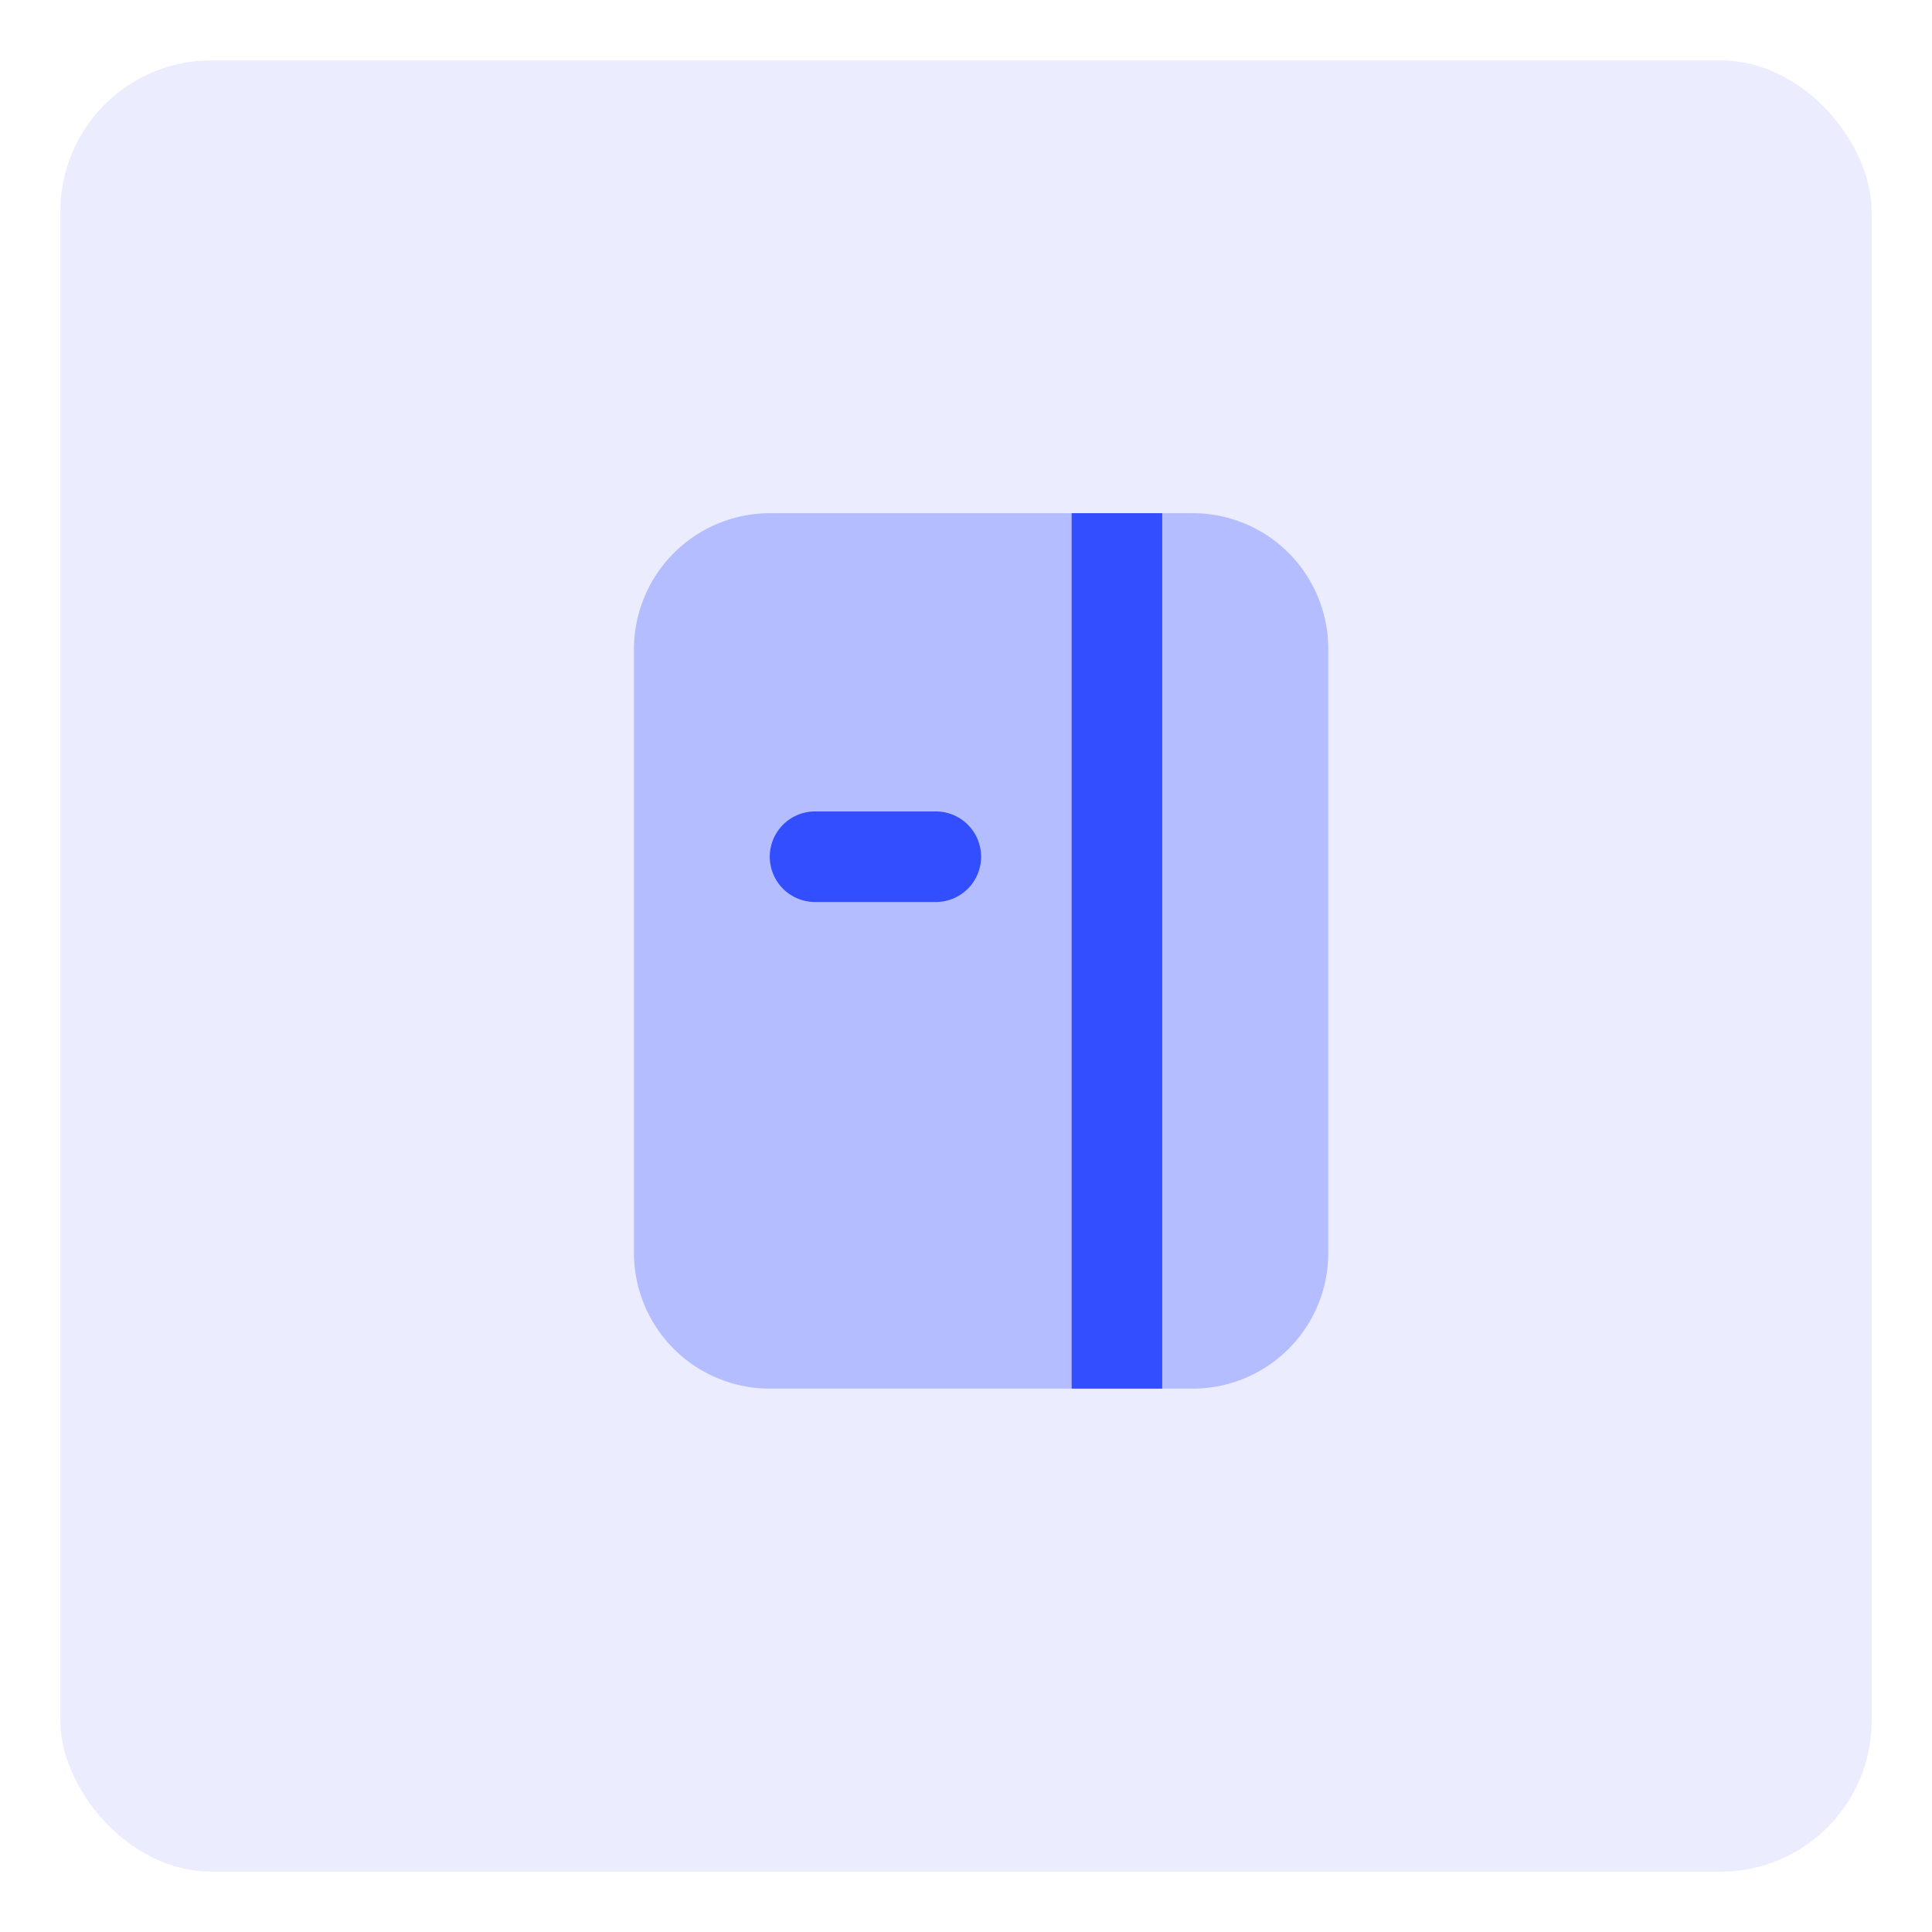
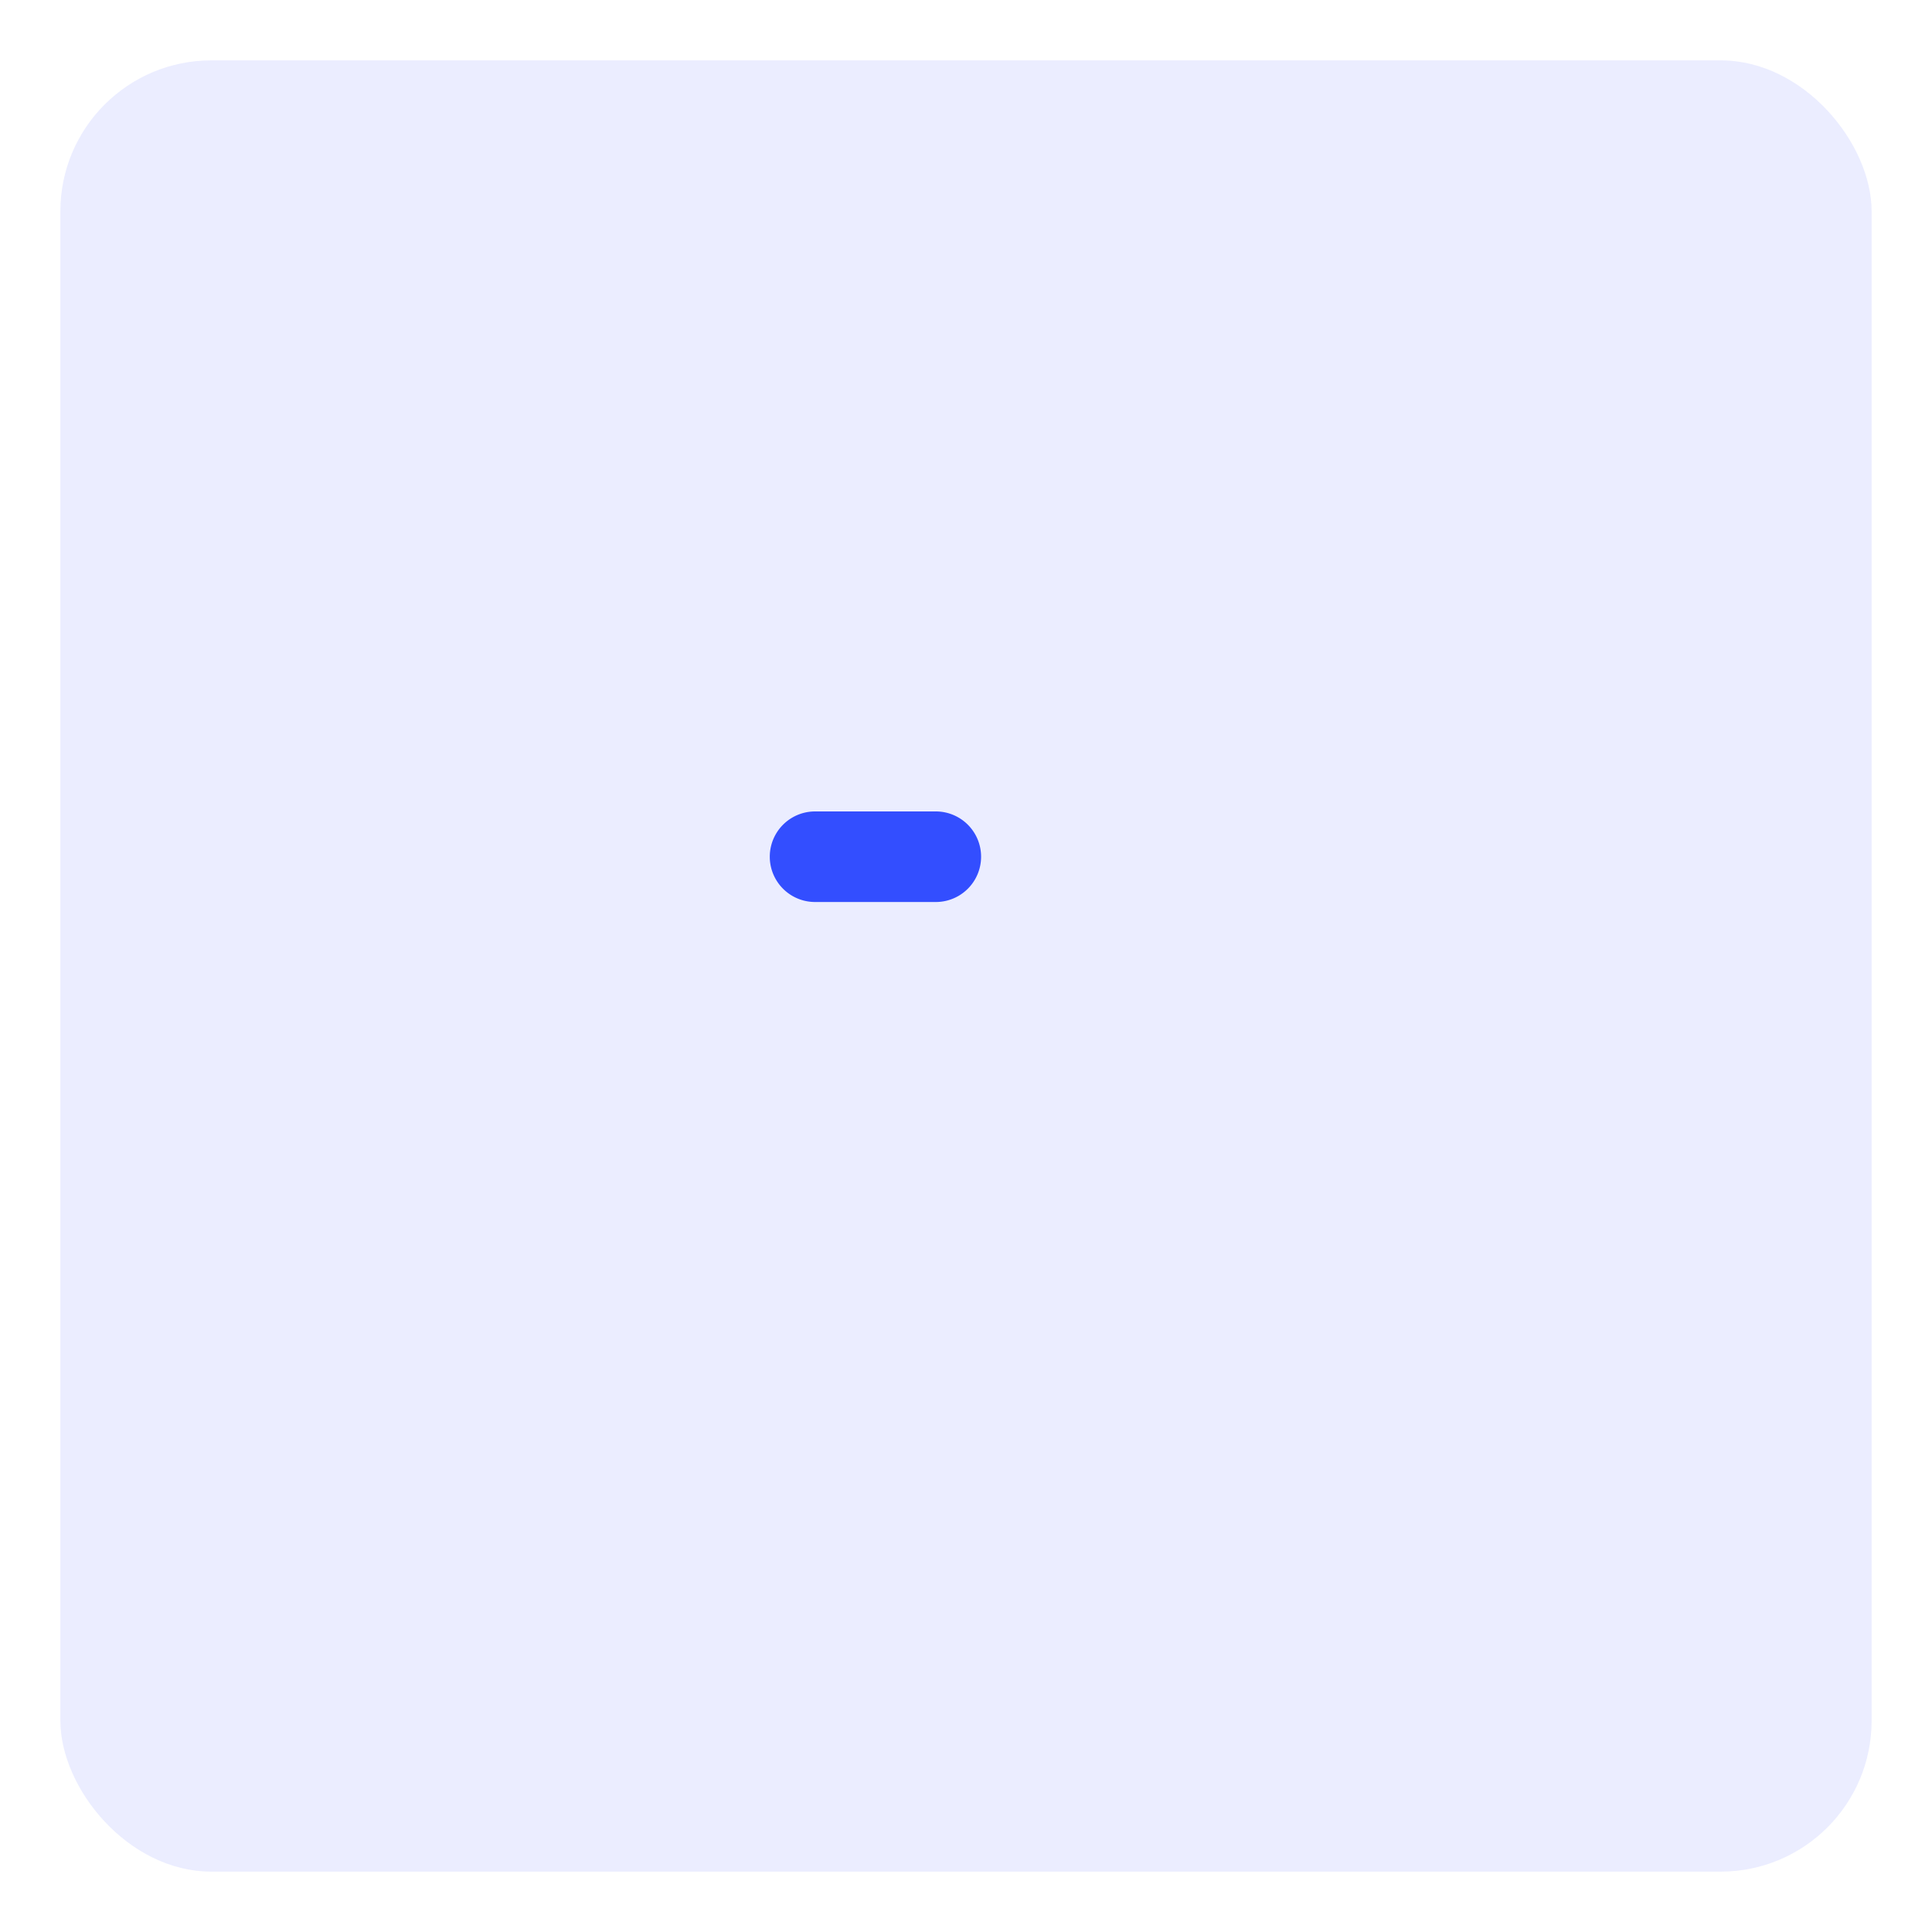
<svg xmlns="http://www.w3.org/2000/svg" id="Calque_1" data-name="Calque 1" viewBox="0 0 64 64">
  <defs>
    <style>.cls-1,.cls-2,.cls-3{fill:#334eff;}.cls-1,.cls-2{isolation:isolate;}.cls-1{opacity:0.1;}.cls-2{opacity:0.3;}</style>
  </defs>
  <g id="Features">
    <rect id="Conteneur_Picto-2" data-name="Conteneur Picto-2" class="cls-1" x="2" y="2" width="60" height="60" rx="5" />
    <g id="ico-guide-2">
-       <path id="Tracé_504" data-name="Tracé 504" class="cls-2" d="M39.5,46h-14A4.5,4.5,0,0,1,21,41.5v-20A4.51,4.51,0,0,1,25.5,17h14A4.49,4.49,0,0,1,44,21.5v20A4.49,4.49,0,0,1,39.5,46Z" />
      <path id="Tracé_505" data-name="Tracé 505" class="cls-3" d="M31,29.88H27a1.5,1.5,0,0,1,0-3h4a1.5,1.5,0,0,1,0,3Z" />
-       <path id="Tracé_506" data-name="Tracé 506" class="cls-3" d="M35.5,17h3V46h-3Z" />
    </g>
  </g>
</svg>